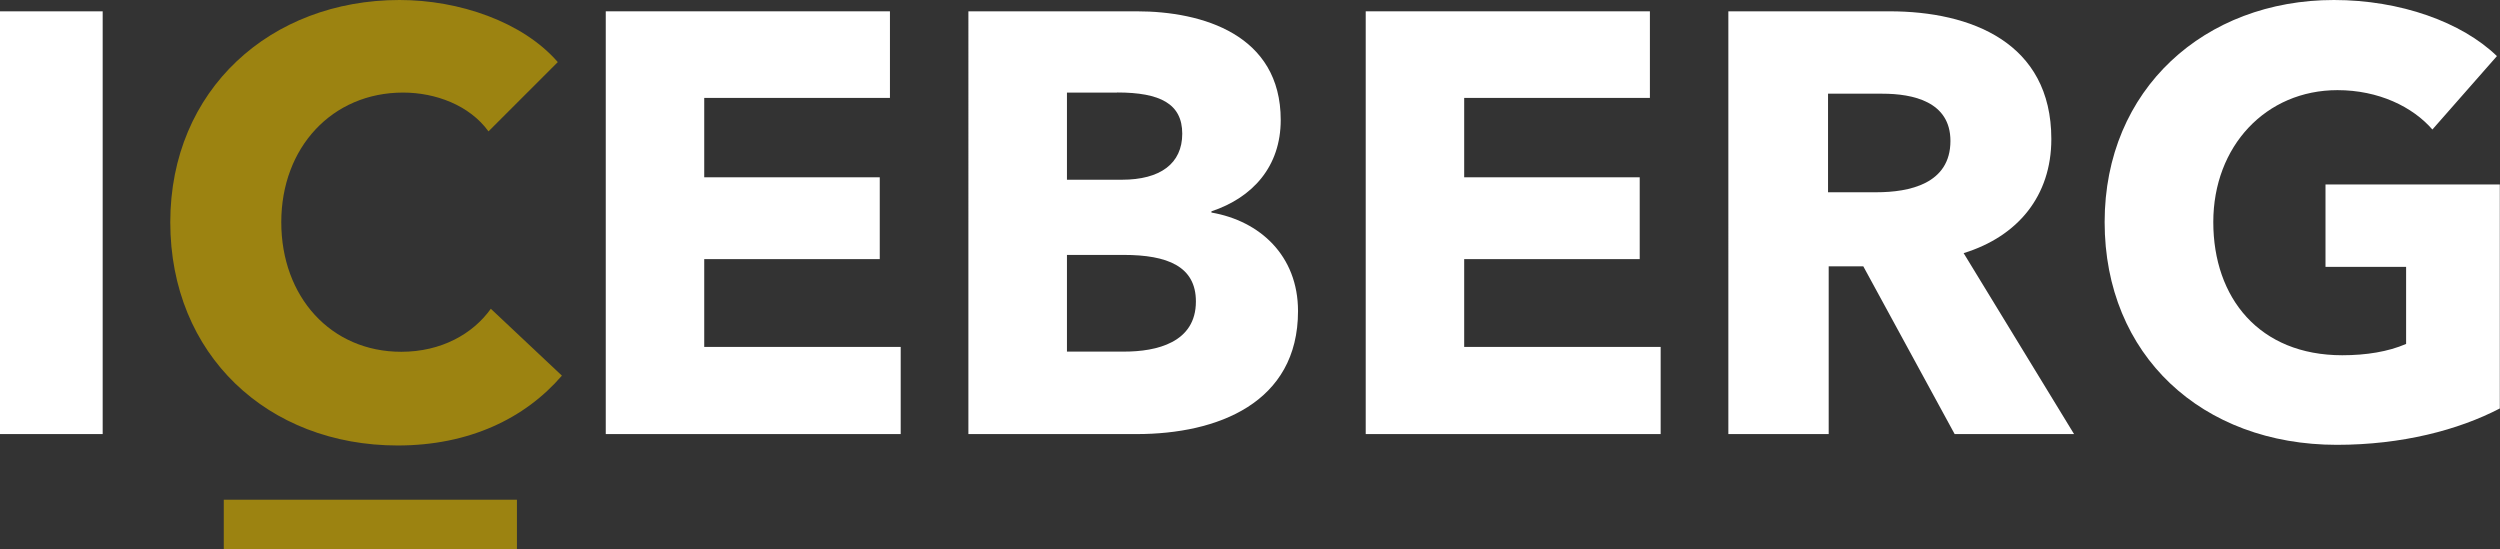
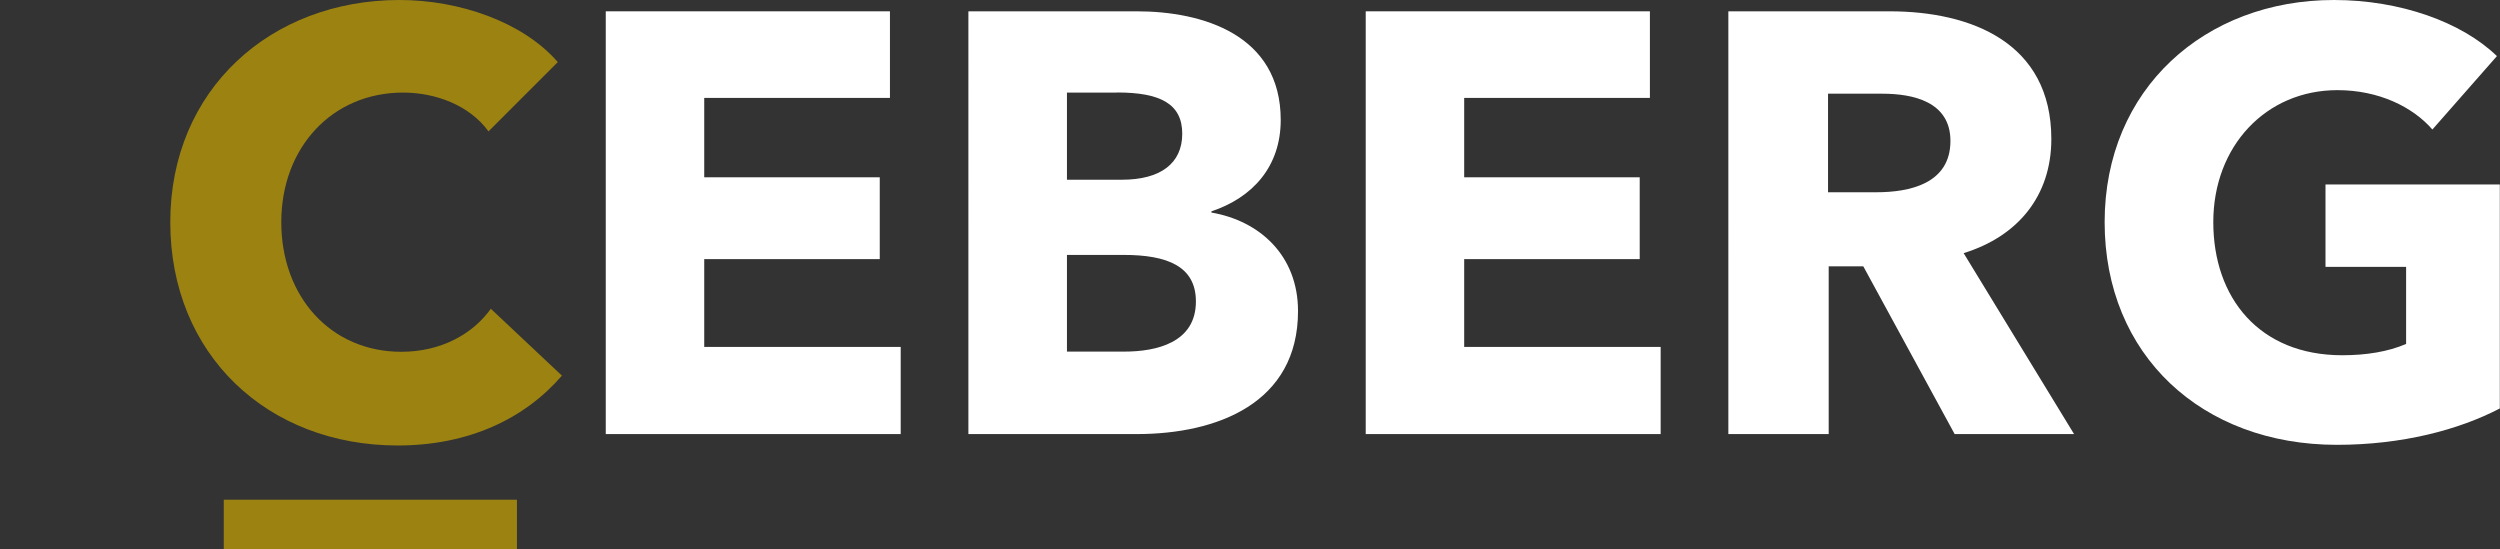
<svg xmlns="http://www.w3.org/2000/svg" id="Capa_2" viewBox="0 0 267.35 58.76">
  <rect x="0" y="0" width="267.35" height="58.76" fill="#333333" stroke="none" />
  <g id="Capa_3">
-     <path d="M0,46.42V1.21h10.98v45.21H0Z" fill="#fff" />
    <path d="M64.78,46.42V1.21h30.39v9.26h-19.86v8.49h18.77v8.75h-18.77v9.39h21.01v9.32h-31.54Z" fill="#fff" />
    <path d="M121.57,46.42h-18.01V1.21h18.01c7.02,0,15.39,2.49,15.39,11.62,0,4.98-3,8.3-7.41,9.77v.13c5.17.89,9.26,4.6,9.26,10.54,0,9.83-8.62,13.15-17.24,13.15ZM119.46,9.9h-5.36v9.32h5.88c4.09,0,6.45-1.72,6.45-4.92s-2.36-4.41-6.96-4.41ZM120.16,27.26h-6.06v10.34h6.13c3.45,0,7.66-.96,7.66-5.36,0-3.77-3.06-4.98-7.73-4.98Z" fill="#fff" />
    <path d="M146.05,46.42V1.21h30.39v9.26h-19.86v8.49h18.77v8.75h-18.77v9.39h21.01v9.32h-31.54Z" fill="#fff" />
    <path d="M209.03,46.42l-9.77-17.94h-3.7v17.94h-10.73V1.21h17.24c8.68,0,17.3,3.32,17.3,13.66,0,6.07-3.57,10.41-9.38,12.2l11.81,19.35h-12.77ZM201.3,10.02h-5.81v10.54h5.17c3.51,0,7.92-.89,7.92-5.49,0-4.21-4.02-5.05-7.28-5.05Z" fill="#fff" />
    <path d="M249.91,47.57c-14.43,0-24.84-9.58-24.84-23.82S235.8,0,249.59,0c7.09,0,13.67,2.36,17.43,6l-6.9,7.85c-2.11-2.43-5.75-4.21-10.15-4.21-7.66,0-13.28,6-13.28,14.11s4.92,14.24,13.79,14.24c2.56,0,4.92-.38,6.83-1.21v-8.24h-8.62v-8.81h18.64v23.95c-4.41,2.3-10.47,3.89-17.43,3.89Z" fill="#fff" />
    <path d="M42.54,47.64c-13.92,0-24.33-9.71-24.33-23.88S28.94,0,42.73,0c6.32,0,13.15,2.3,16.92,6.64l-7.41,7.41c-2.04-2.81-5.68-4.15-9.13-4.15-7.6,0-13.03,5.88-13.03,13.86s5.3,13.86,12.83,13.86c4.28,0,7.66-1.91,9.58-4.6l7.6,7.15c-3.96,4.6-9.96,7.47-17.56,7.47Z" fill="#9c8311" />
    <rect x="23.93" y="53.44" width="31.35" height="5.32" fill="#9c8311" />
  </g>
</svg>